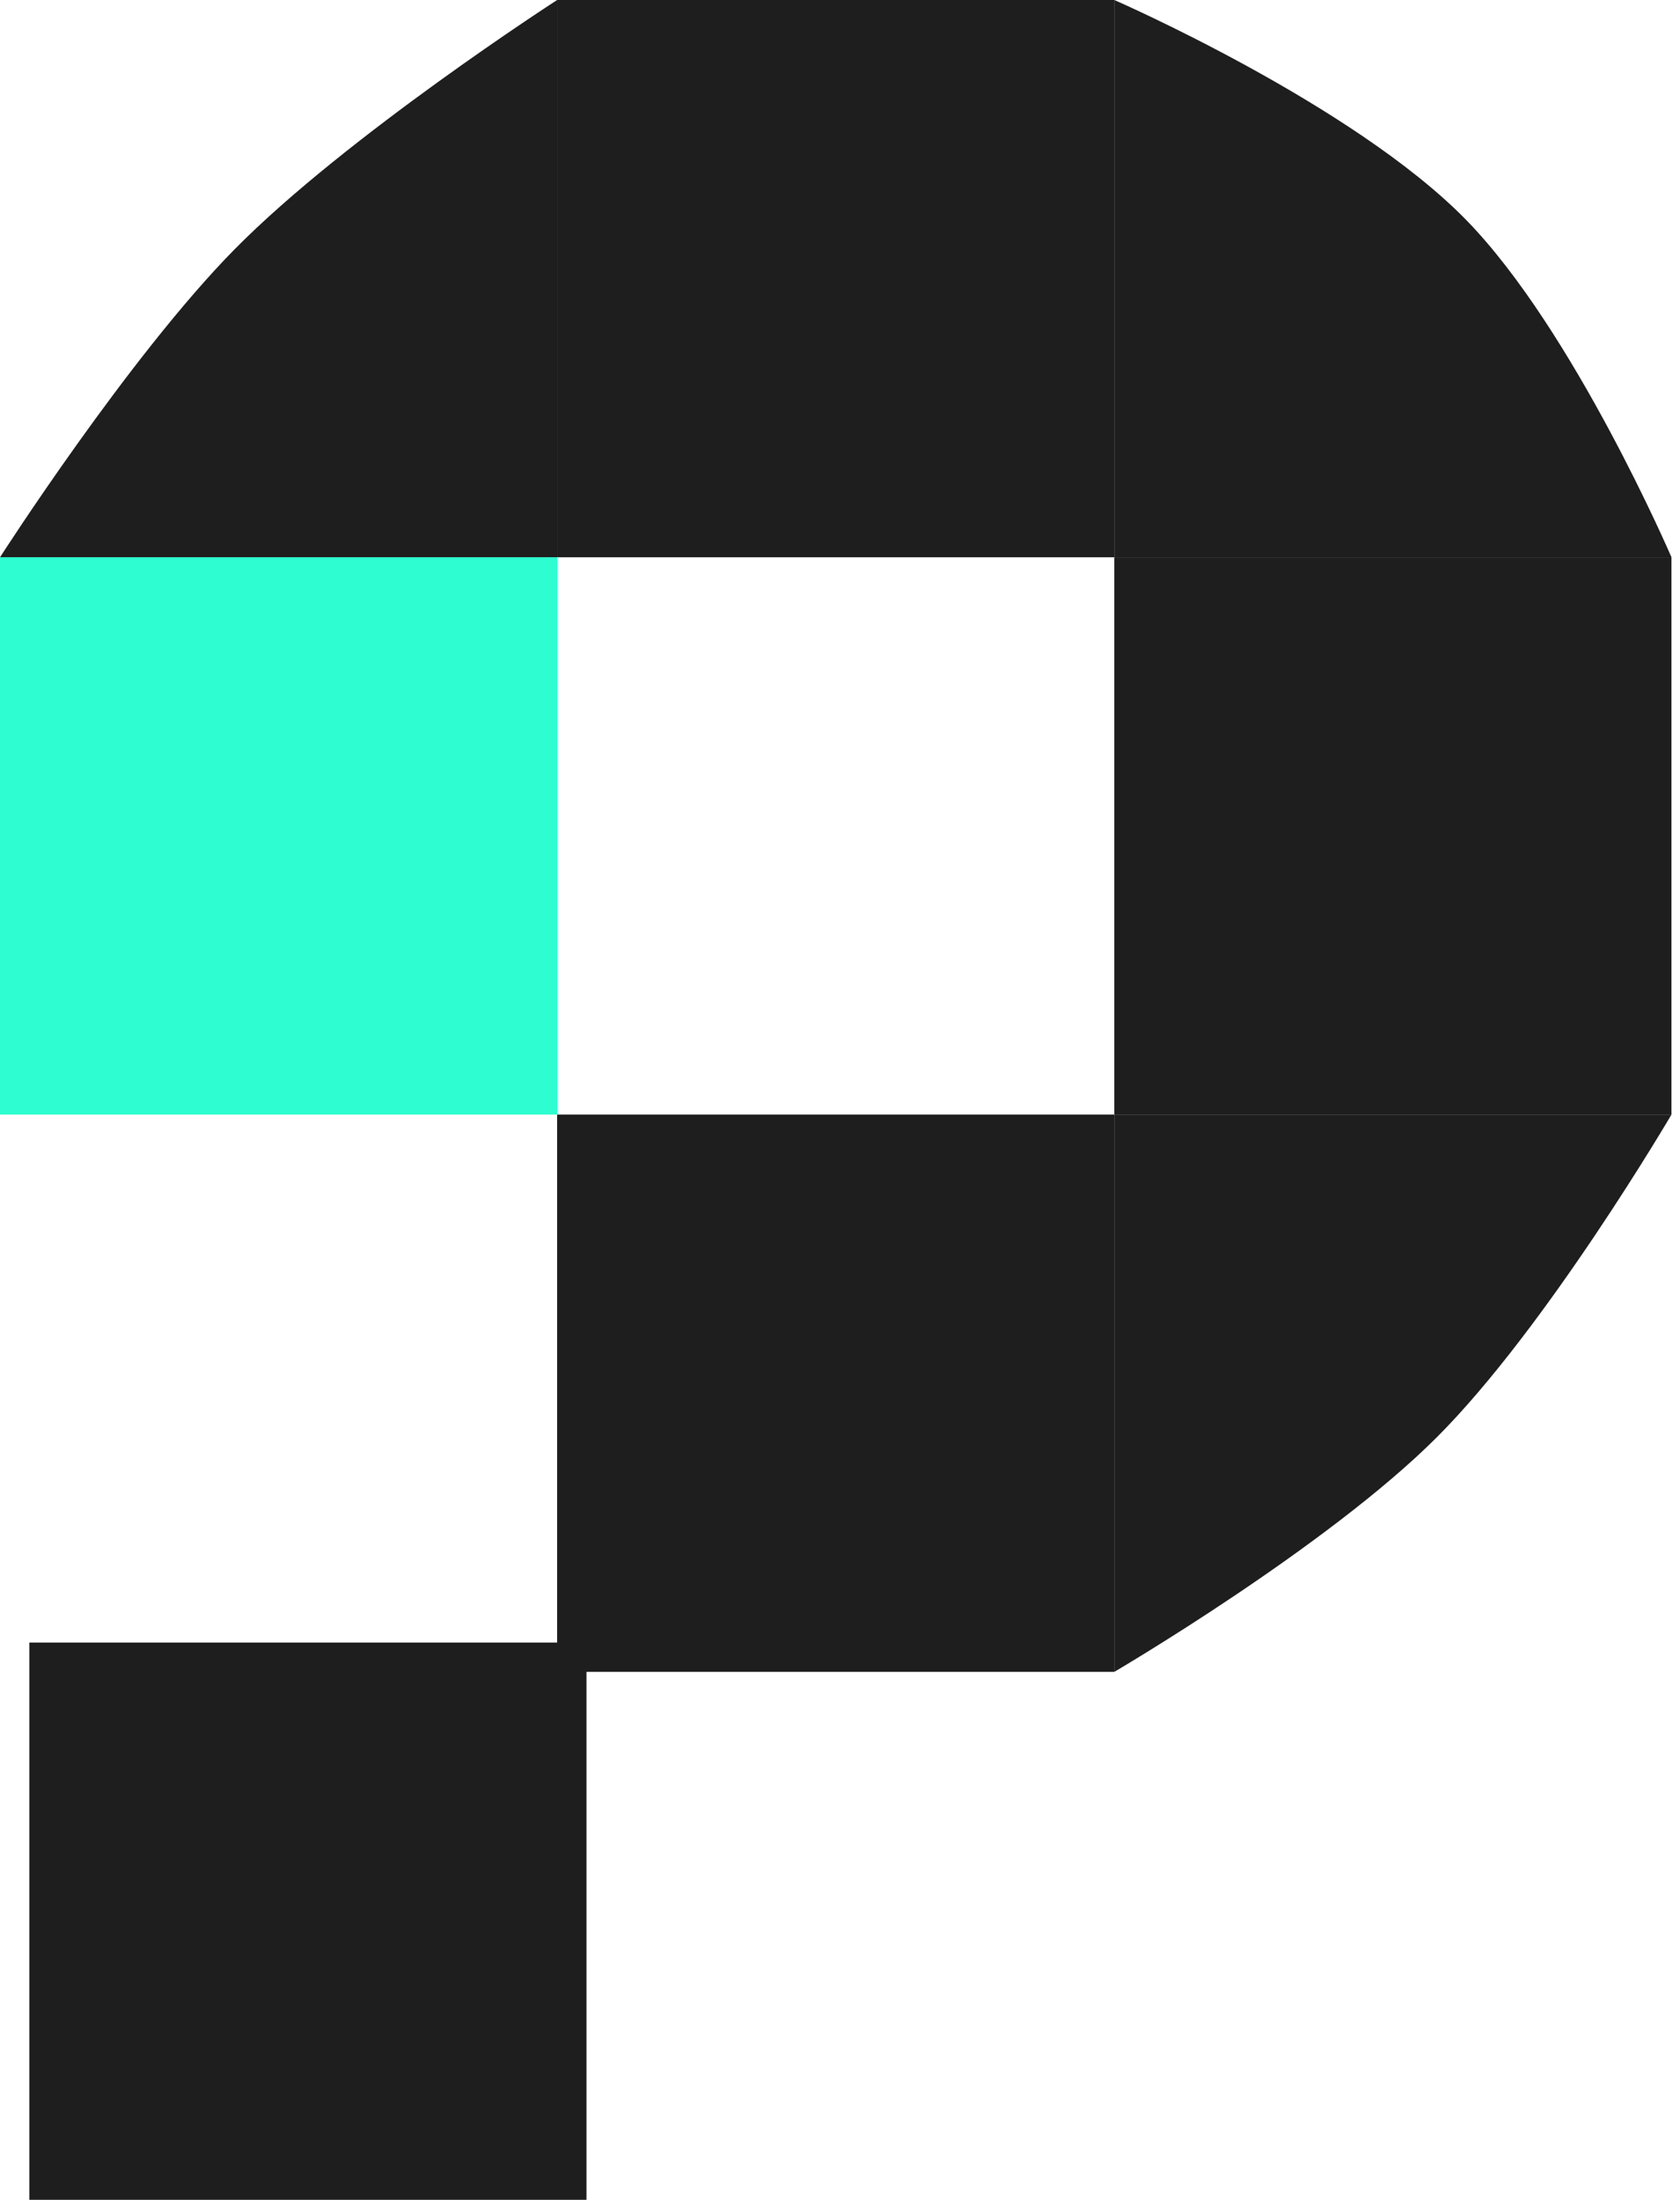
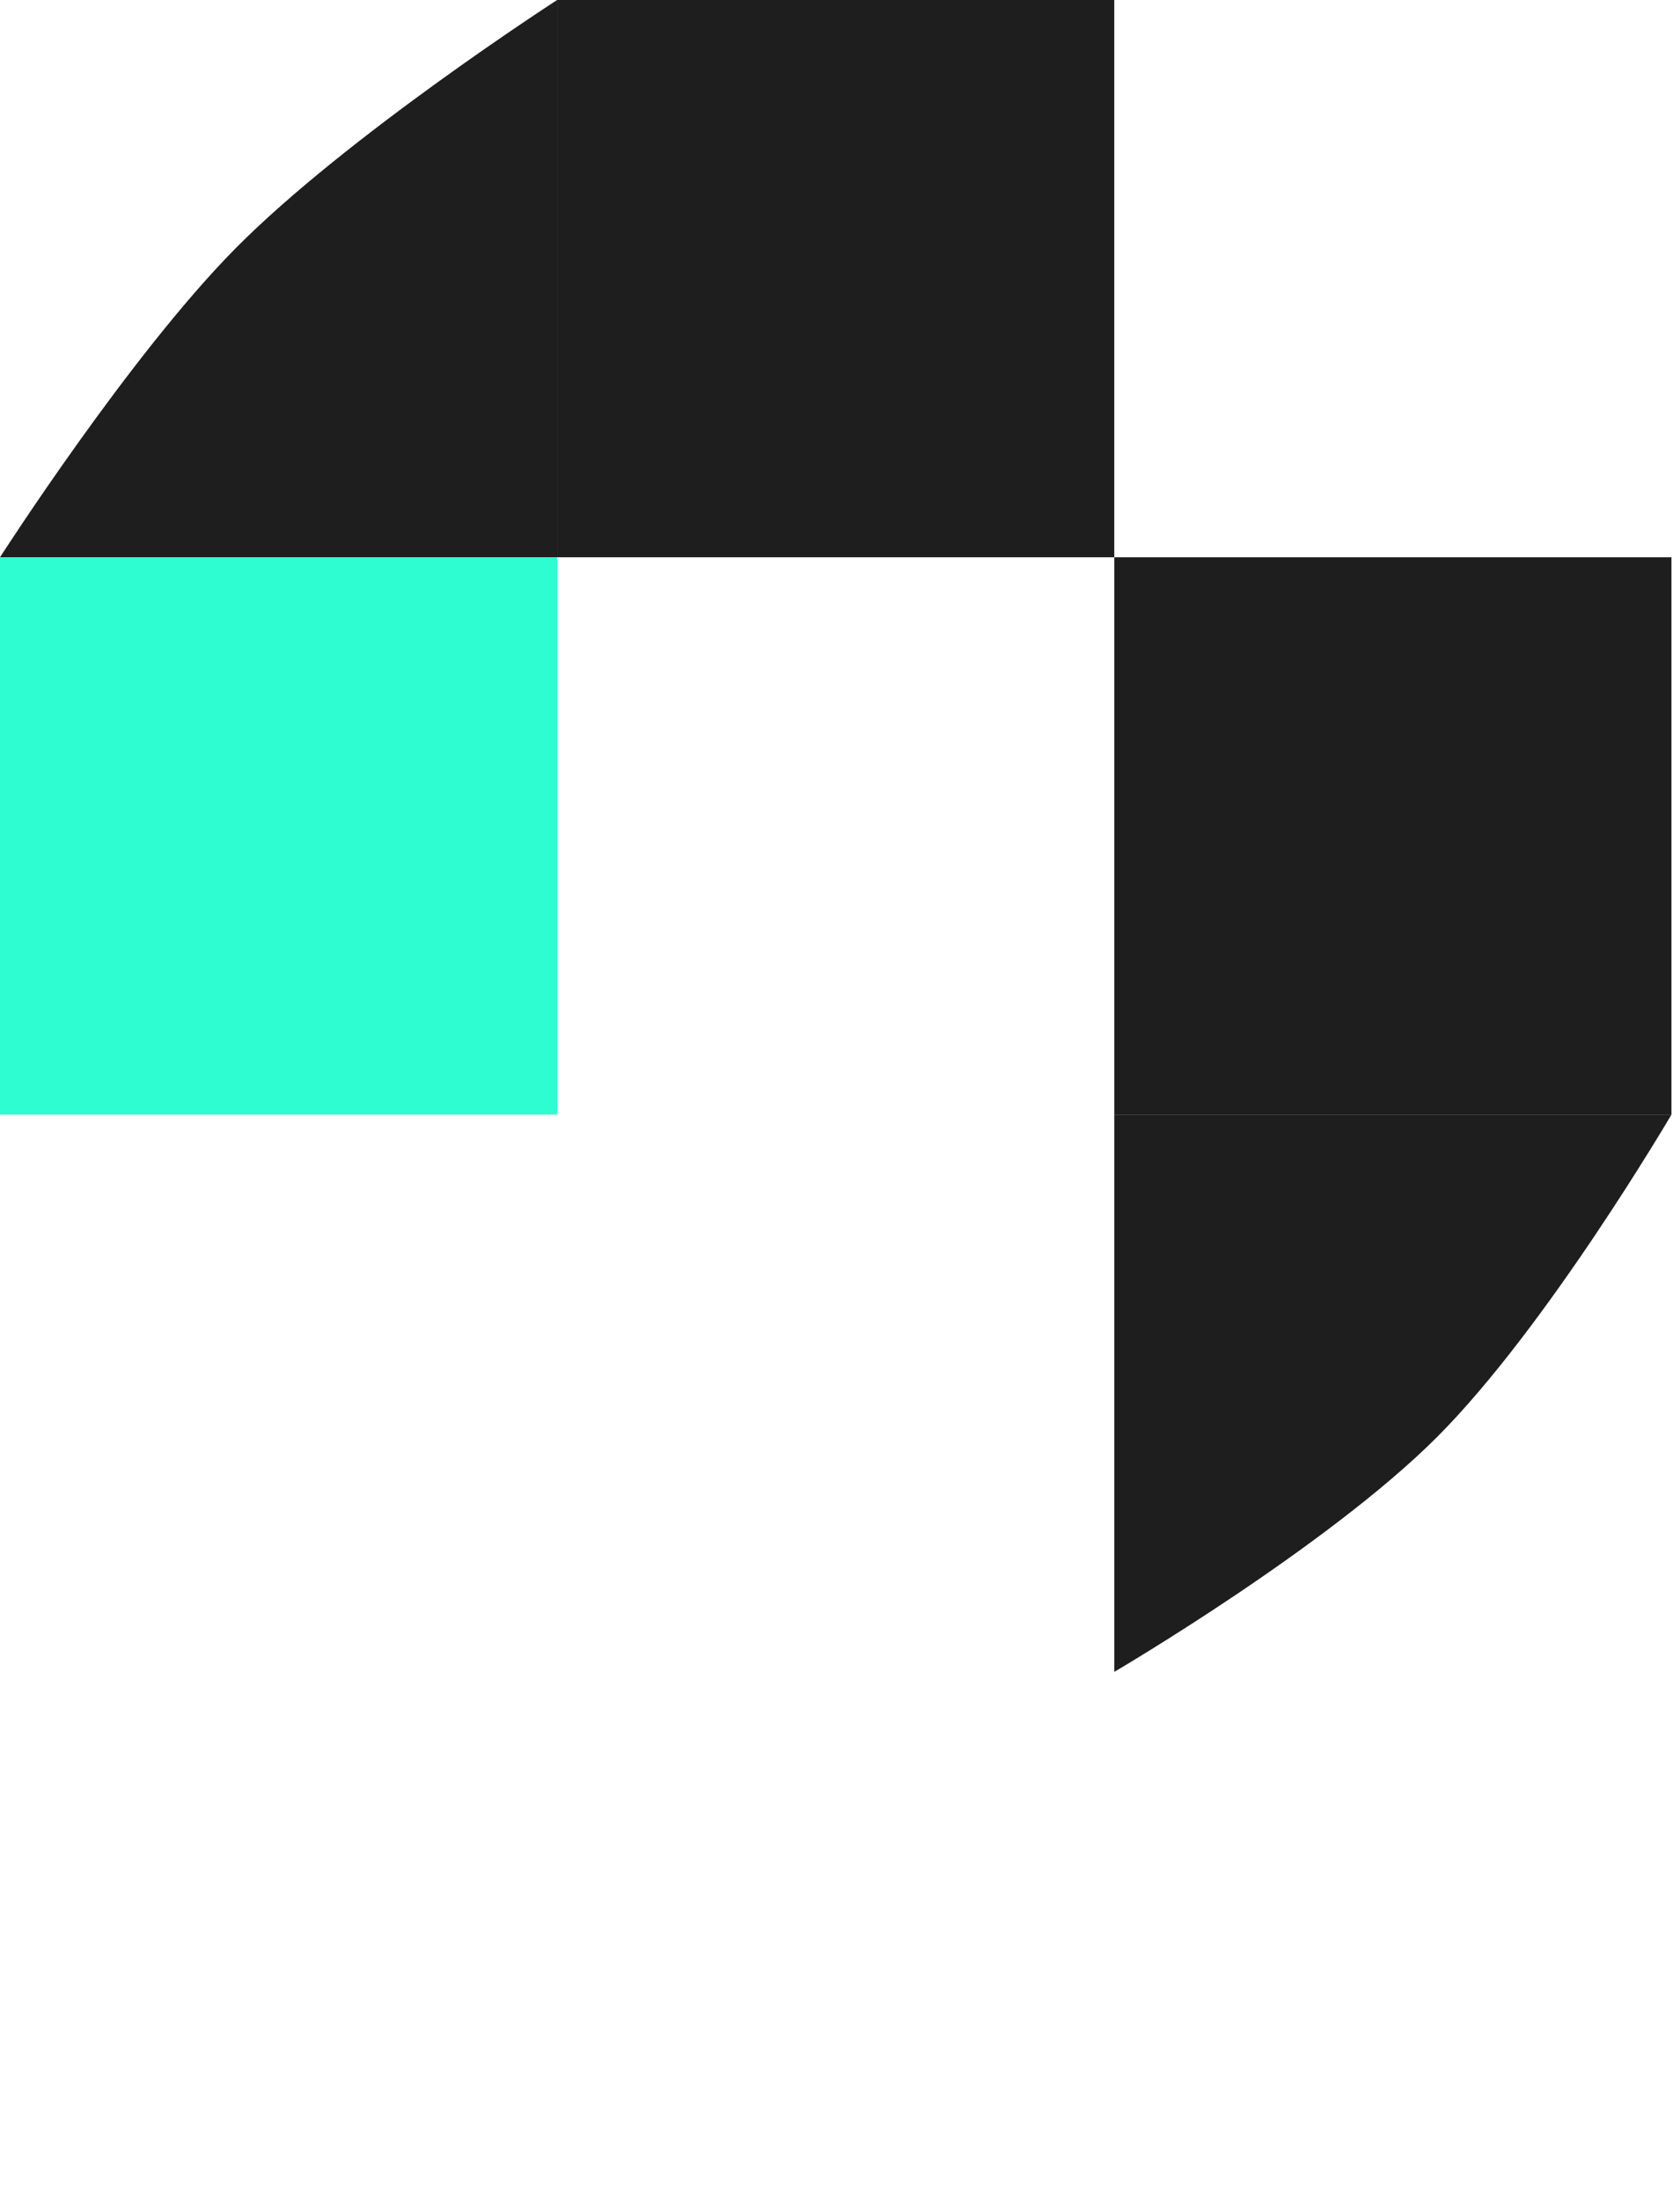
<svg xmlns="http://www.w3.org/2000/svg" fill="none" viewBox="0 0 55 72" height="72" width="55">
-   <rect fill="#1E1E1E" height="18.24" width="18.24" y="53.76" x="0.96" />
-   <rect fill="#1E1E1E" height="18.24" width="18.24" y="36.48" x="18.239" />
  <path fill="#1E1E1E" d="M36.48 36.48H54.721C54.721 36.48 50.646 43.434 47.041 47.04C43.435 50.646 36.48 54.72 36.48 54.72V36.48Z" />
  <rect fill="#1E1E1E" height="18.24" width="18.24" y="18.24" x="36.48" />
-   <path fill="#1E1E1E" d="M36.48 0C36.48 0 44.294 3.405 48.001 7.2C51.527 10.811 54.721 18.24 54.721 18.24H45.6H36.48V0Z" />
  <rect fill="#1E1E1E" height="18.24" width="18.24" x="18.239" />
  <path fill="#1E1E1E" d="M7.68 8.16C11.34 4.45 18.24 0 18.24 0V18.24H0C0 18.24 4.205 11.683 7.68 8.16Z" />
  <rect fill="#2DFDD0" height="18.24" width="18.24" y="18.24" />
</svg>